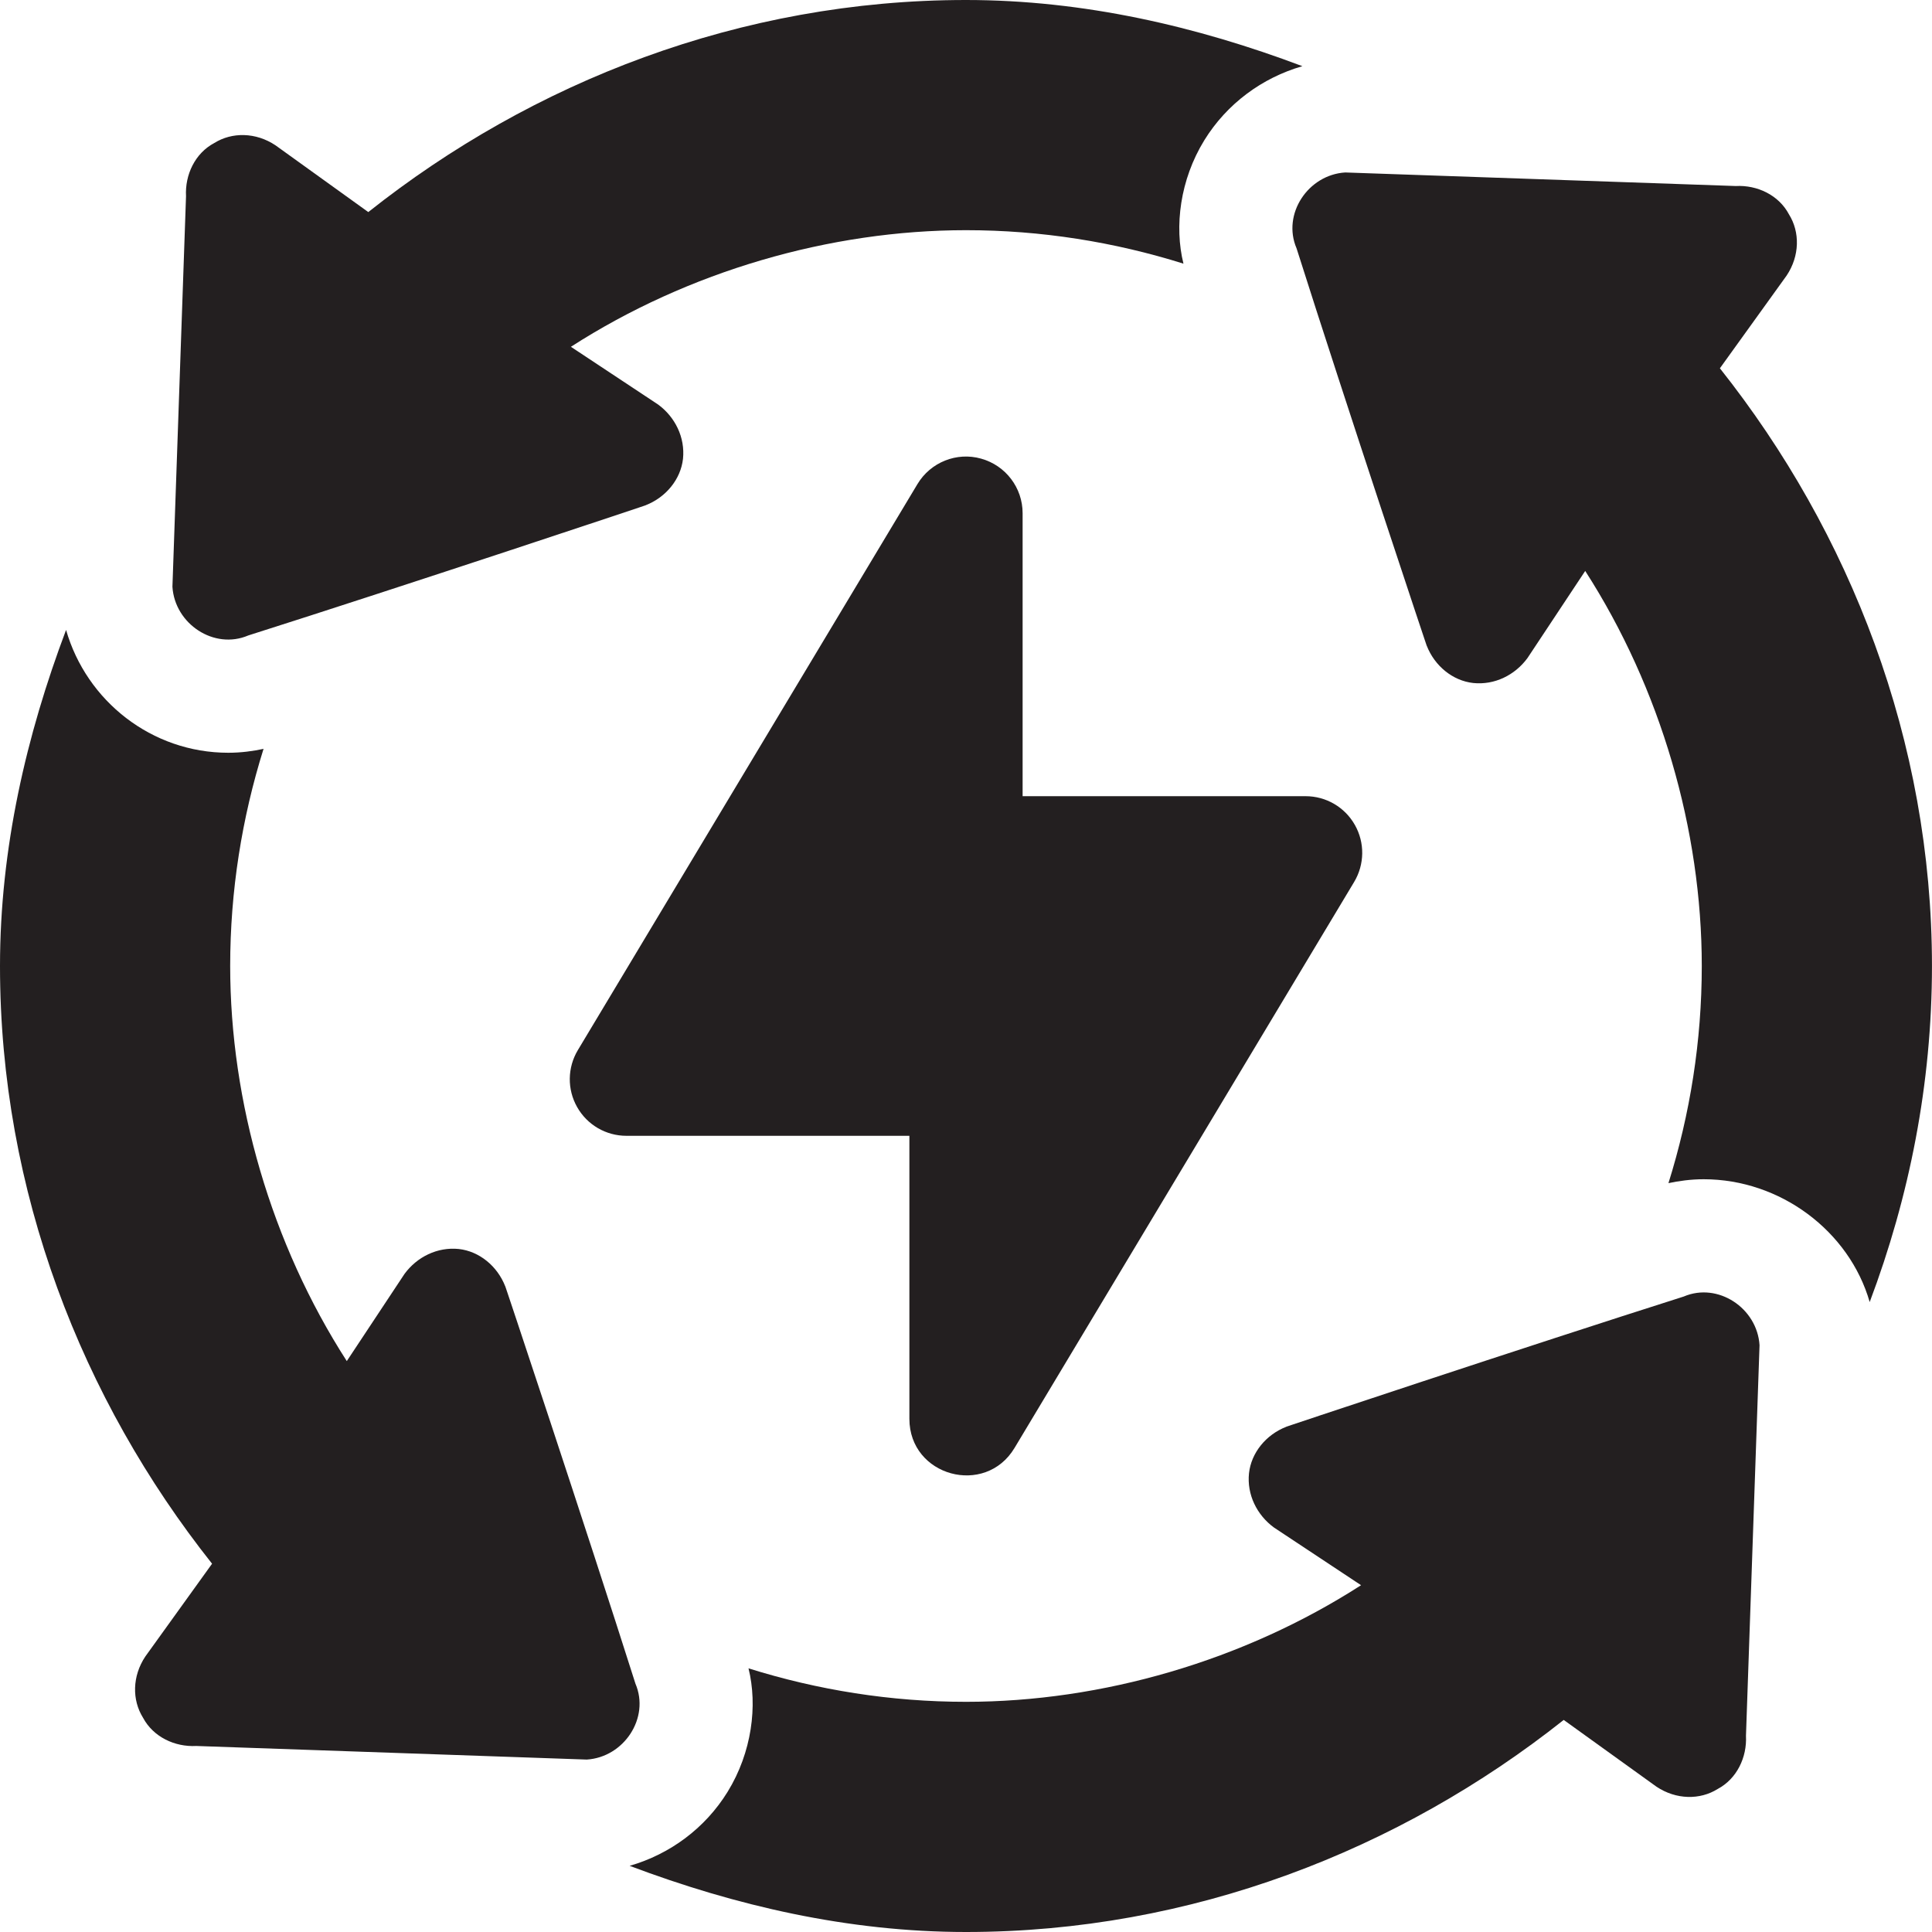
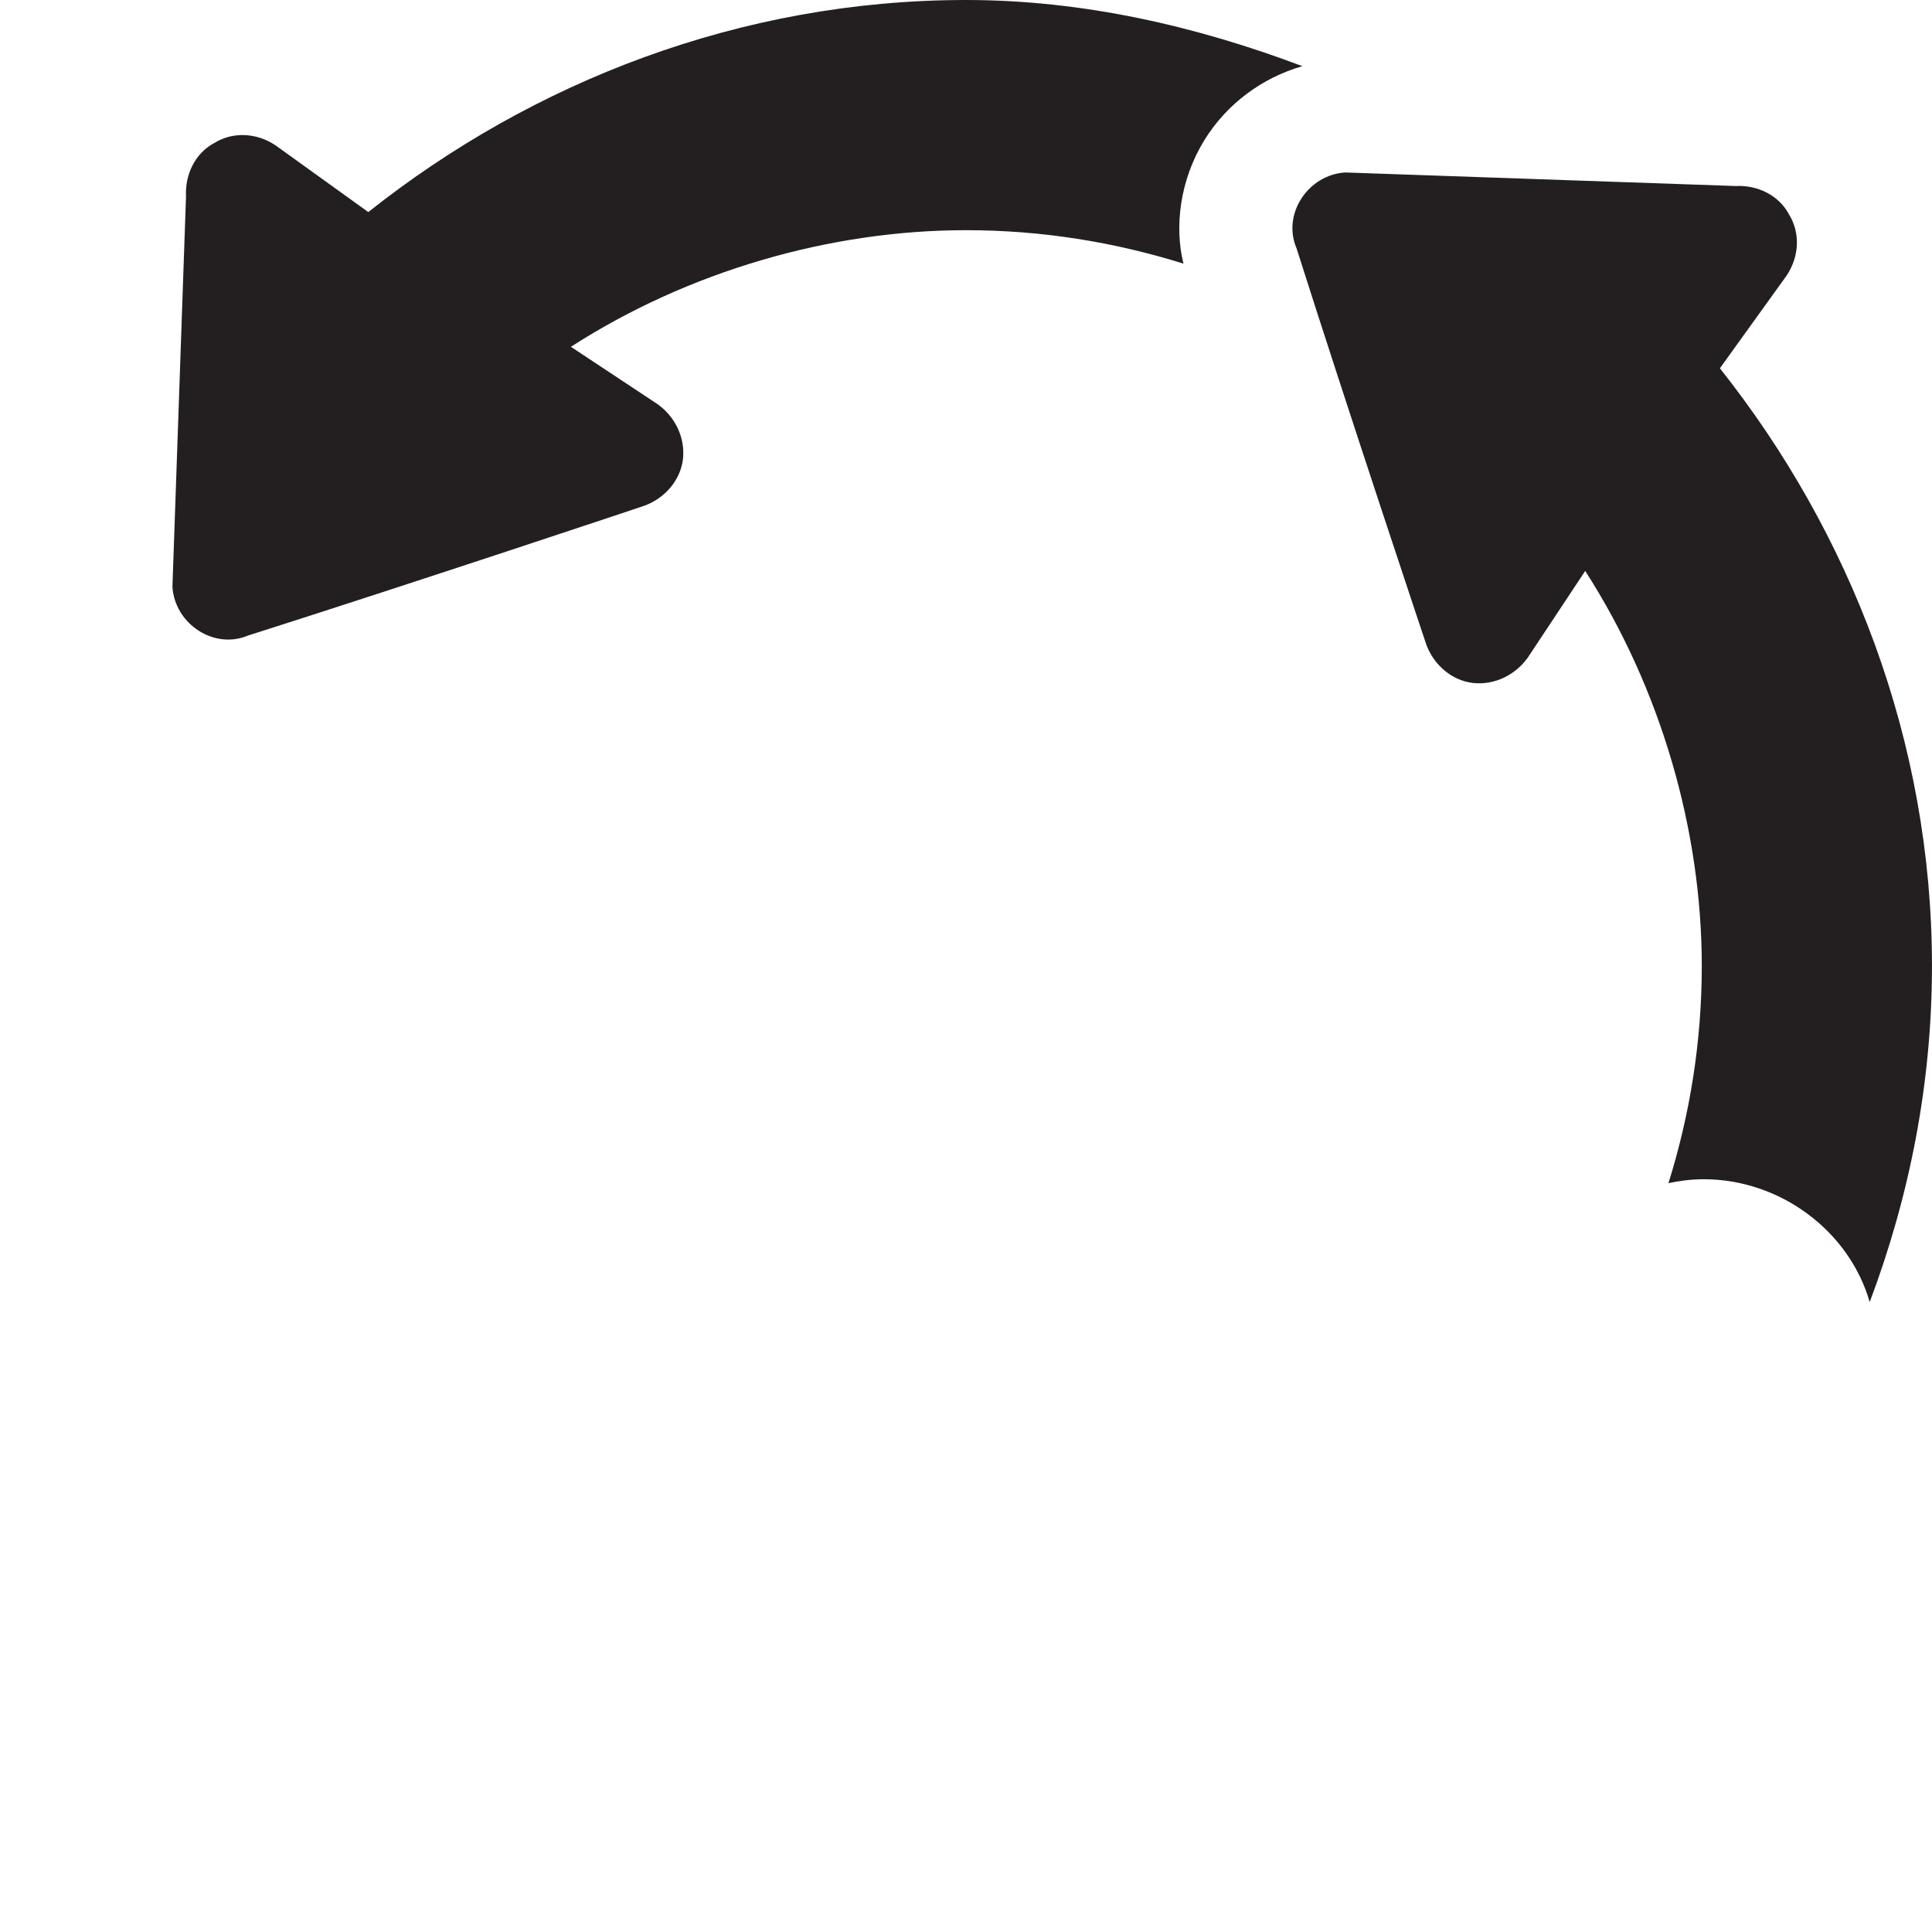
<svg xmlns="http://www.w3.org/2000/svg" width="56" height="56" viewBox="0 0 56 56" fill="none">
  <g clip-path="url(#clip0_207_496)">
-     <path d="M39.271 23.91C38.98 23.395 38.435 23.078 37.844 23.078H29.641V14.875C29.641 14.138 29.149 13.491 28.438 13.294C27.731 13.094 26.973 13.398 26.593 14.031L16.75 30.437C16.445 30.945 16.437 31.576 16.729 32.09C17.02 32.605 17.565 32.922 18.156 32.922H26.359V41.125C26.359 42.791 28.557 43.388 29.407 41.969L39.251 25.563C39.555 25.055 39.563 24.424 39.271 23.91Z" fill="#231F20" />
    <path d="M28 0C21.47 0 15.432 2.373 10.675 6.147L7.984 4.211C7.415 3.832 6.726 3.824 6.212 4.145C5.654 4.441 5.359 5.064 5.392 5.688L4.998 17.008C5.066 18.087 6.208 18.842 7.196 18.419C11.653 17.005 19.1 14.523 18.714 14.645C19.304 14.415 19.731 13.891 19.797 13.3C19.862 12.677 19.567 12.086 19.075 11.725L16.548 10.052C19.952 7.861 24.062 6.672 28 6.672C30.178 6.672 32.297 7.013 34.303 7.642C34.035 6.562 34.203 5.21 34.908 4.065C35.562 3.005 36.585 2.254 37.75 1.918C34.699 0.767 31.419 0 28 0Z" fill="#231F20" />
-     <path d="M18.419 48.803C17.005 44.347 14.523 36.9 14.645 37.286C14.415 36.696 13.891 36.269 13.3 36.203C12.677 36.138 12.086 36.433 11.725 36.925L10.052 39.452C7.861 36.048 6.672 31.938 6.672 28C6.672 25.826 7.011 23.71 7.639 21.706C7.336 21.771 6.991 21.819 6.616 21.819C4.397 21.819 2.507 20.319 1.915 18.259C0.766 21.307 0 24.584 0 28C0 34.53 2.373 40.567 6.147 45.325L4.211 48.016C3.832 48.585 3.824 49.274 4.145 49.788C4.441 50.345 5.064 50.641 5.688 50.608L17.008 51.002C18.087 50.934 18.842 49.792 18.419 48.803Z" fill="#231F20" />
-     <path d="M51.001 38.992C50.934 37.913 49.792 37.158 48.803 37.581C44.347 38.995 36.9 41.477 37.286 41.355C36.695 41.584 36.269 42.109 36.203 42.7C36.137 43.323 36.433 43.914 36.925 44.275L39.451 45.948C36.047 48.139 31.938 49.328 28 49.328C25.822 49.328 23.703 48.987 21.696 48.358C21.964 49.438 21.795 50.792 21.09 51.937C20.437 52.996 19.415 53.747 18.25 54.082C21.301 55.233 24.581 56 28 56C34.529 56 40.567 53.627 45.325 49.853L48.015 51.789C48.584 52.168 49.274 52.176 49.787 51.855C50.345 51.559 50.64 50.936 50.608 50.312L51.001 38.992Z" fill="#231F20" />
    <path d="M49.852 10.675L51.788 7.985C52.167 7.416 52.175 6.726 51.854 6.213C51.559 5.655 50.935 5.359 50.312 5.392L38.992 4.999C37.913 5.066 37.157 6.208 37.581 7.197C38.994 11.653 41.477 19.1 41.354 18.714C41.584 19.305 42.109 19.731 42.699 19.797C43.323 19.863 43.913 19.567 44.274 19.075L45.948 16.549C48.138 19.953 49.327 24.062 49.327 28C49.327 30.175 48.988 32.291 48.361 34.294C48.663 34.23 49.008 34.181 49.383 34.181C51.602 34.181 53.602 35.681 54.194 37.741C55.343 34.693 55.999 31.416 55.999 28C55.999 21.47 53.626 15.433 49.852 10.675Z" fill="#231F20" />
  </g>
  <defs>
    <clipPath id="clip0_207_496">
      <rect width="56" height="56" fill="white" />
    </clipPath>
  </defs>
</svg>